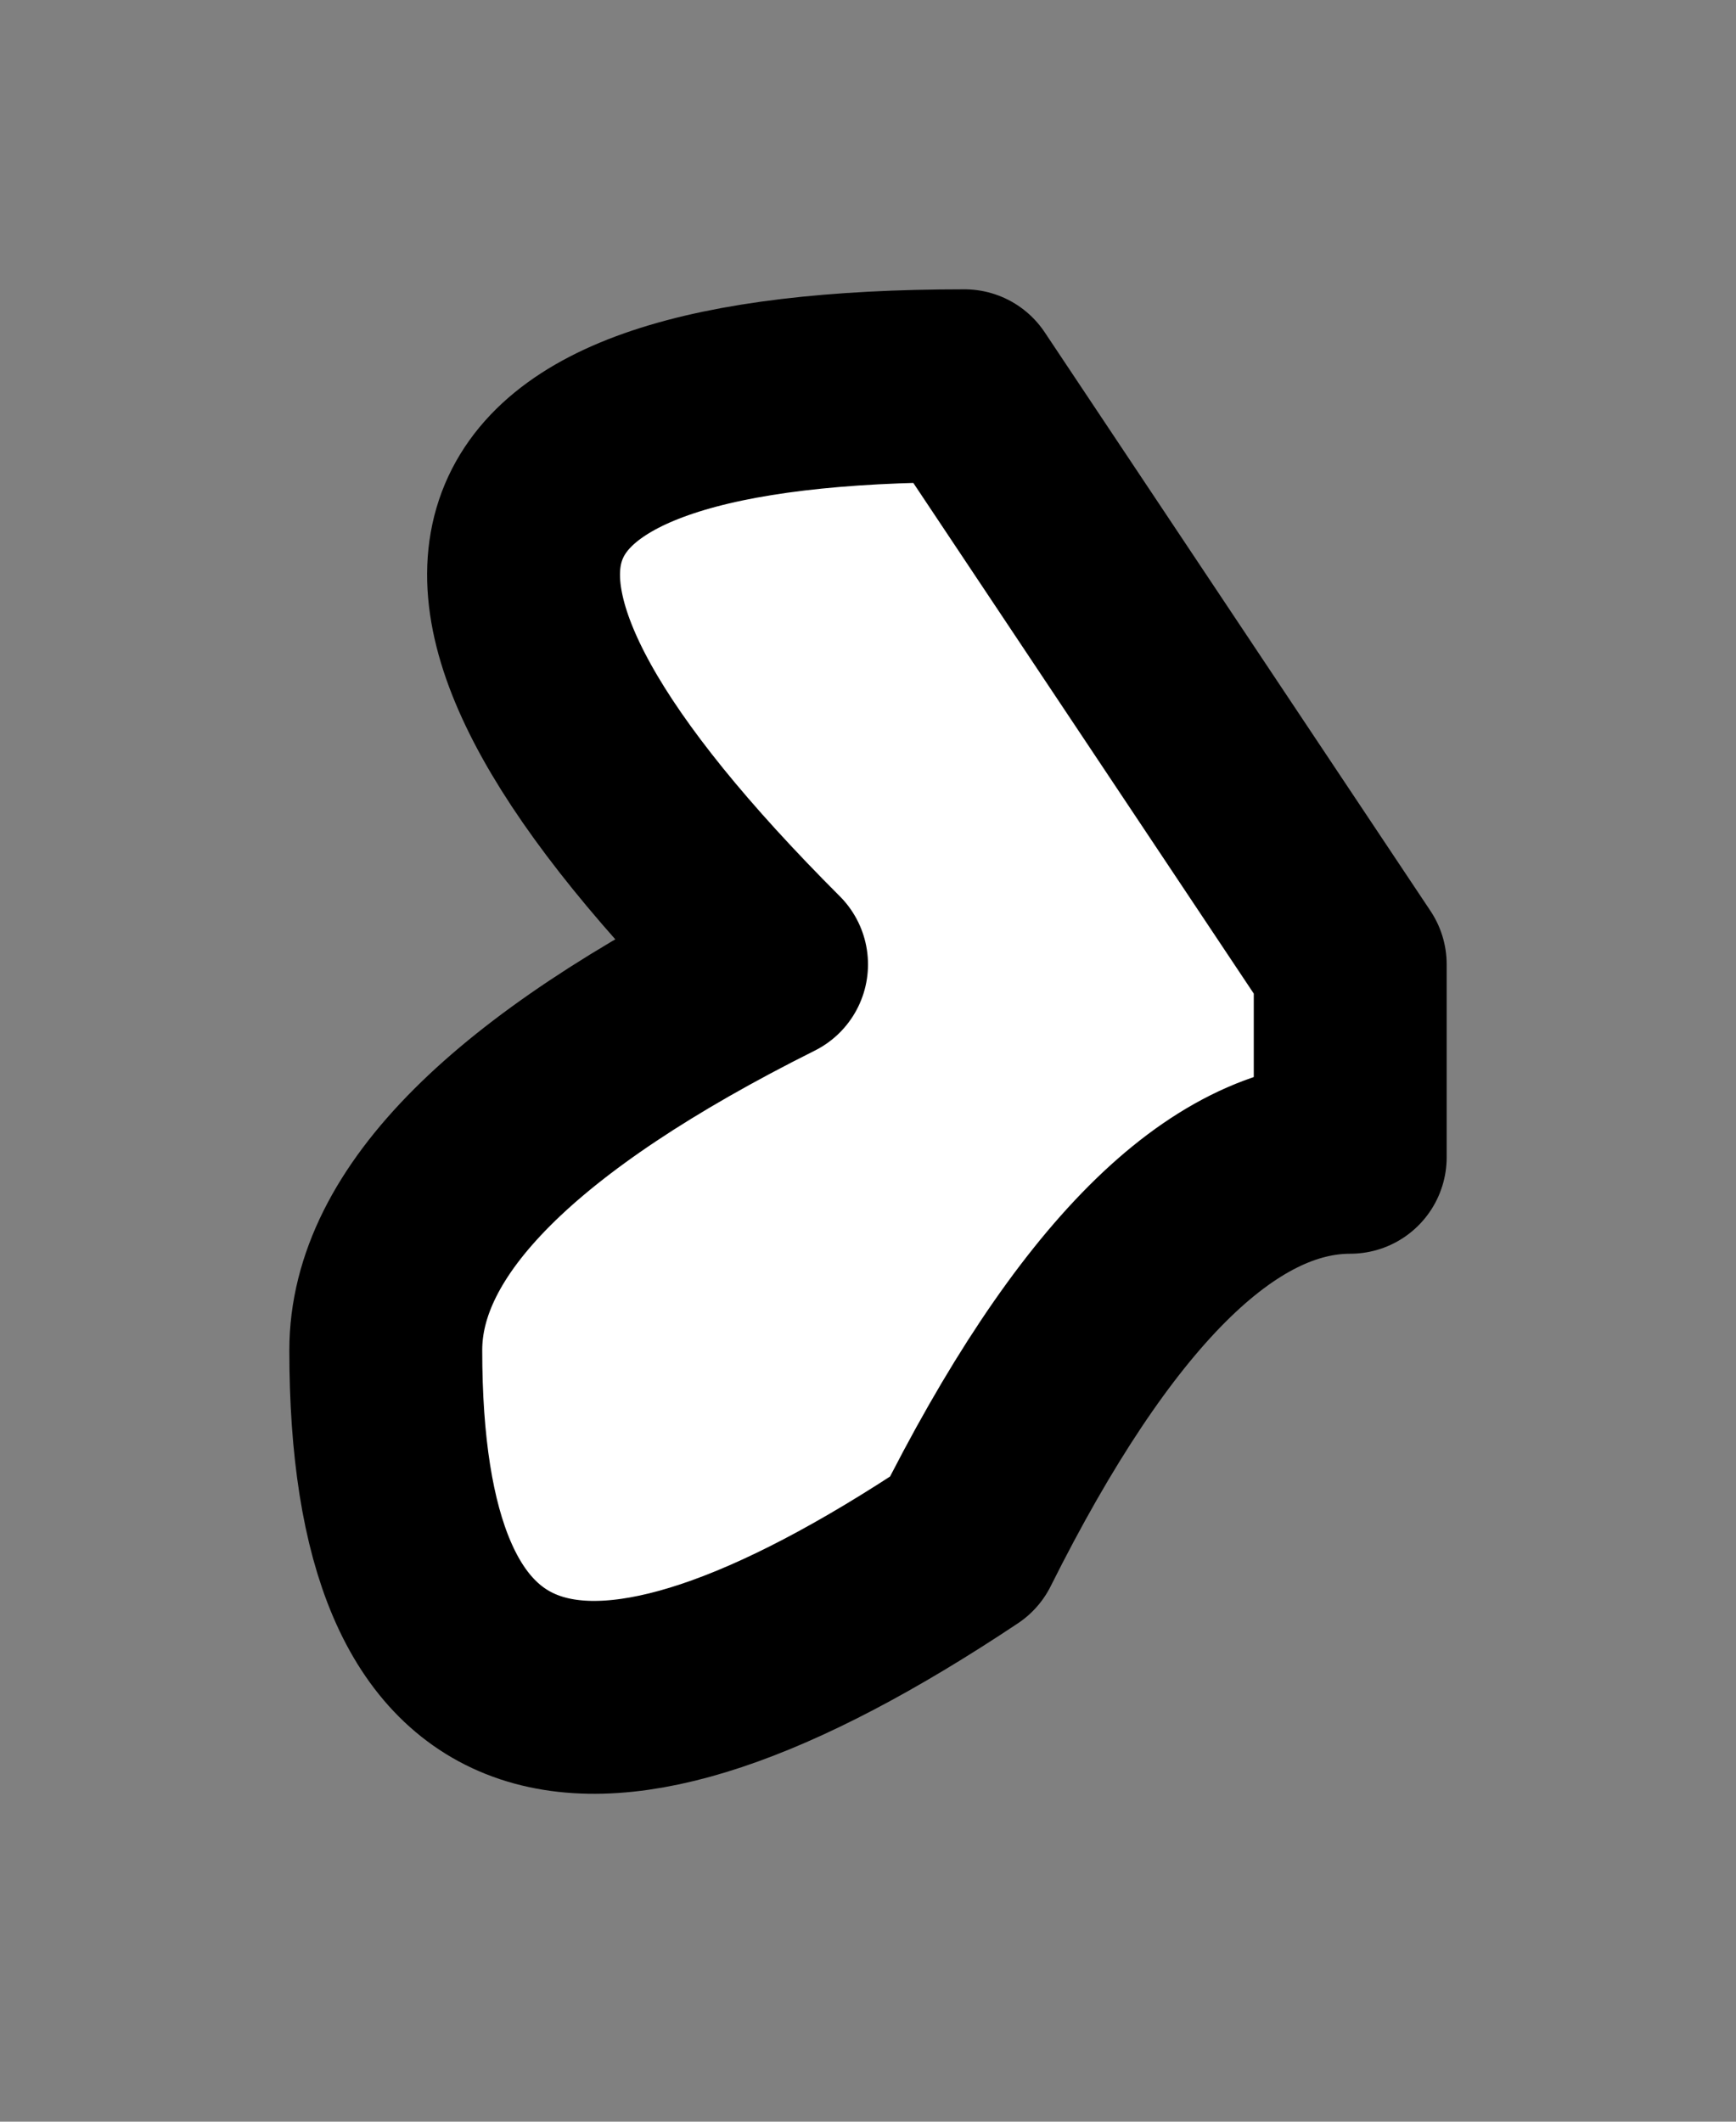
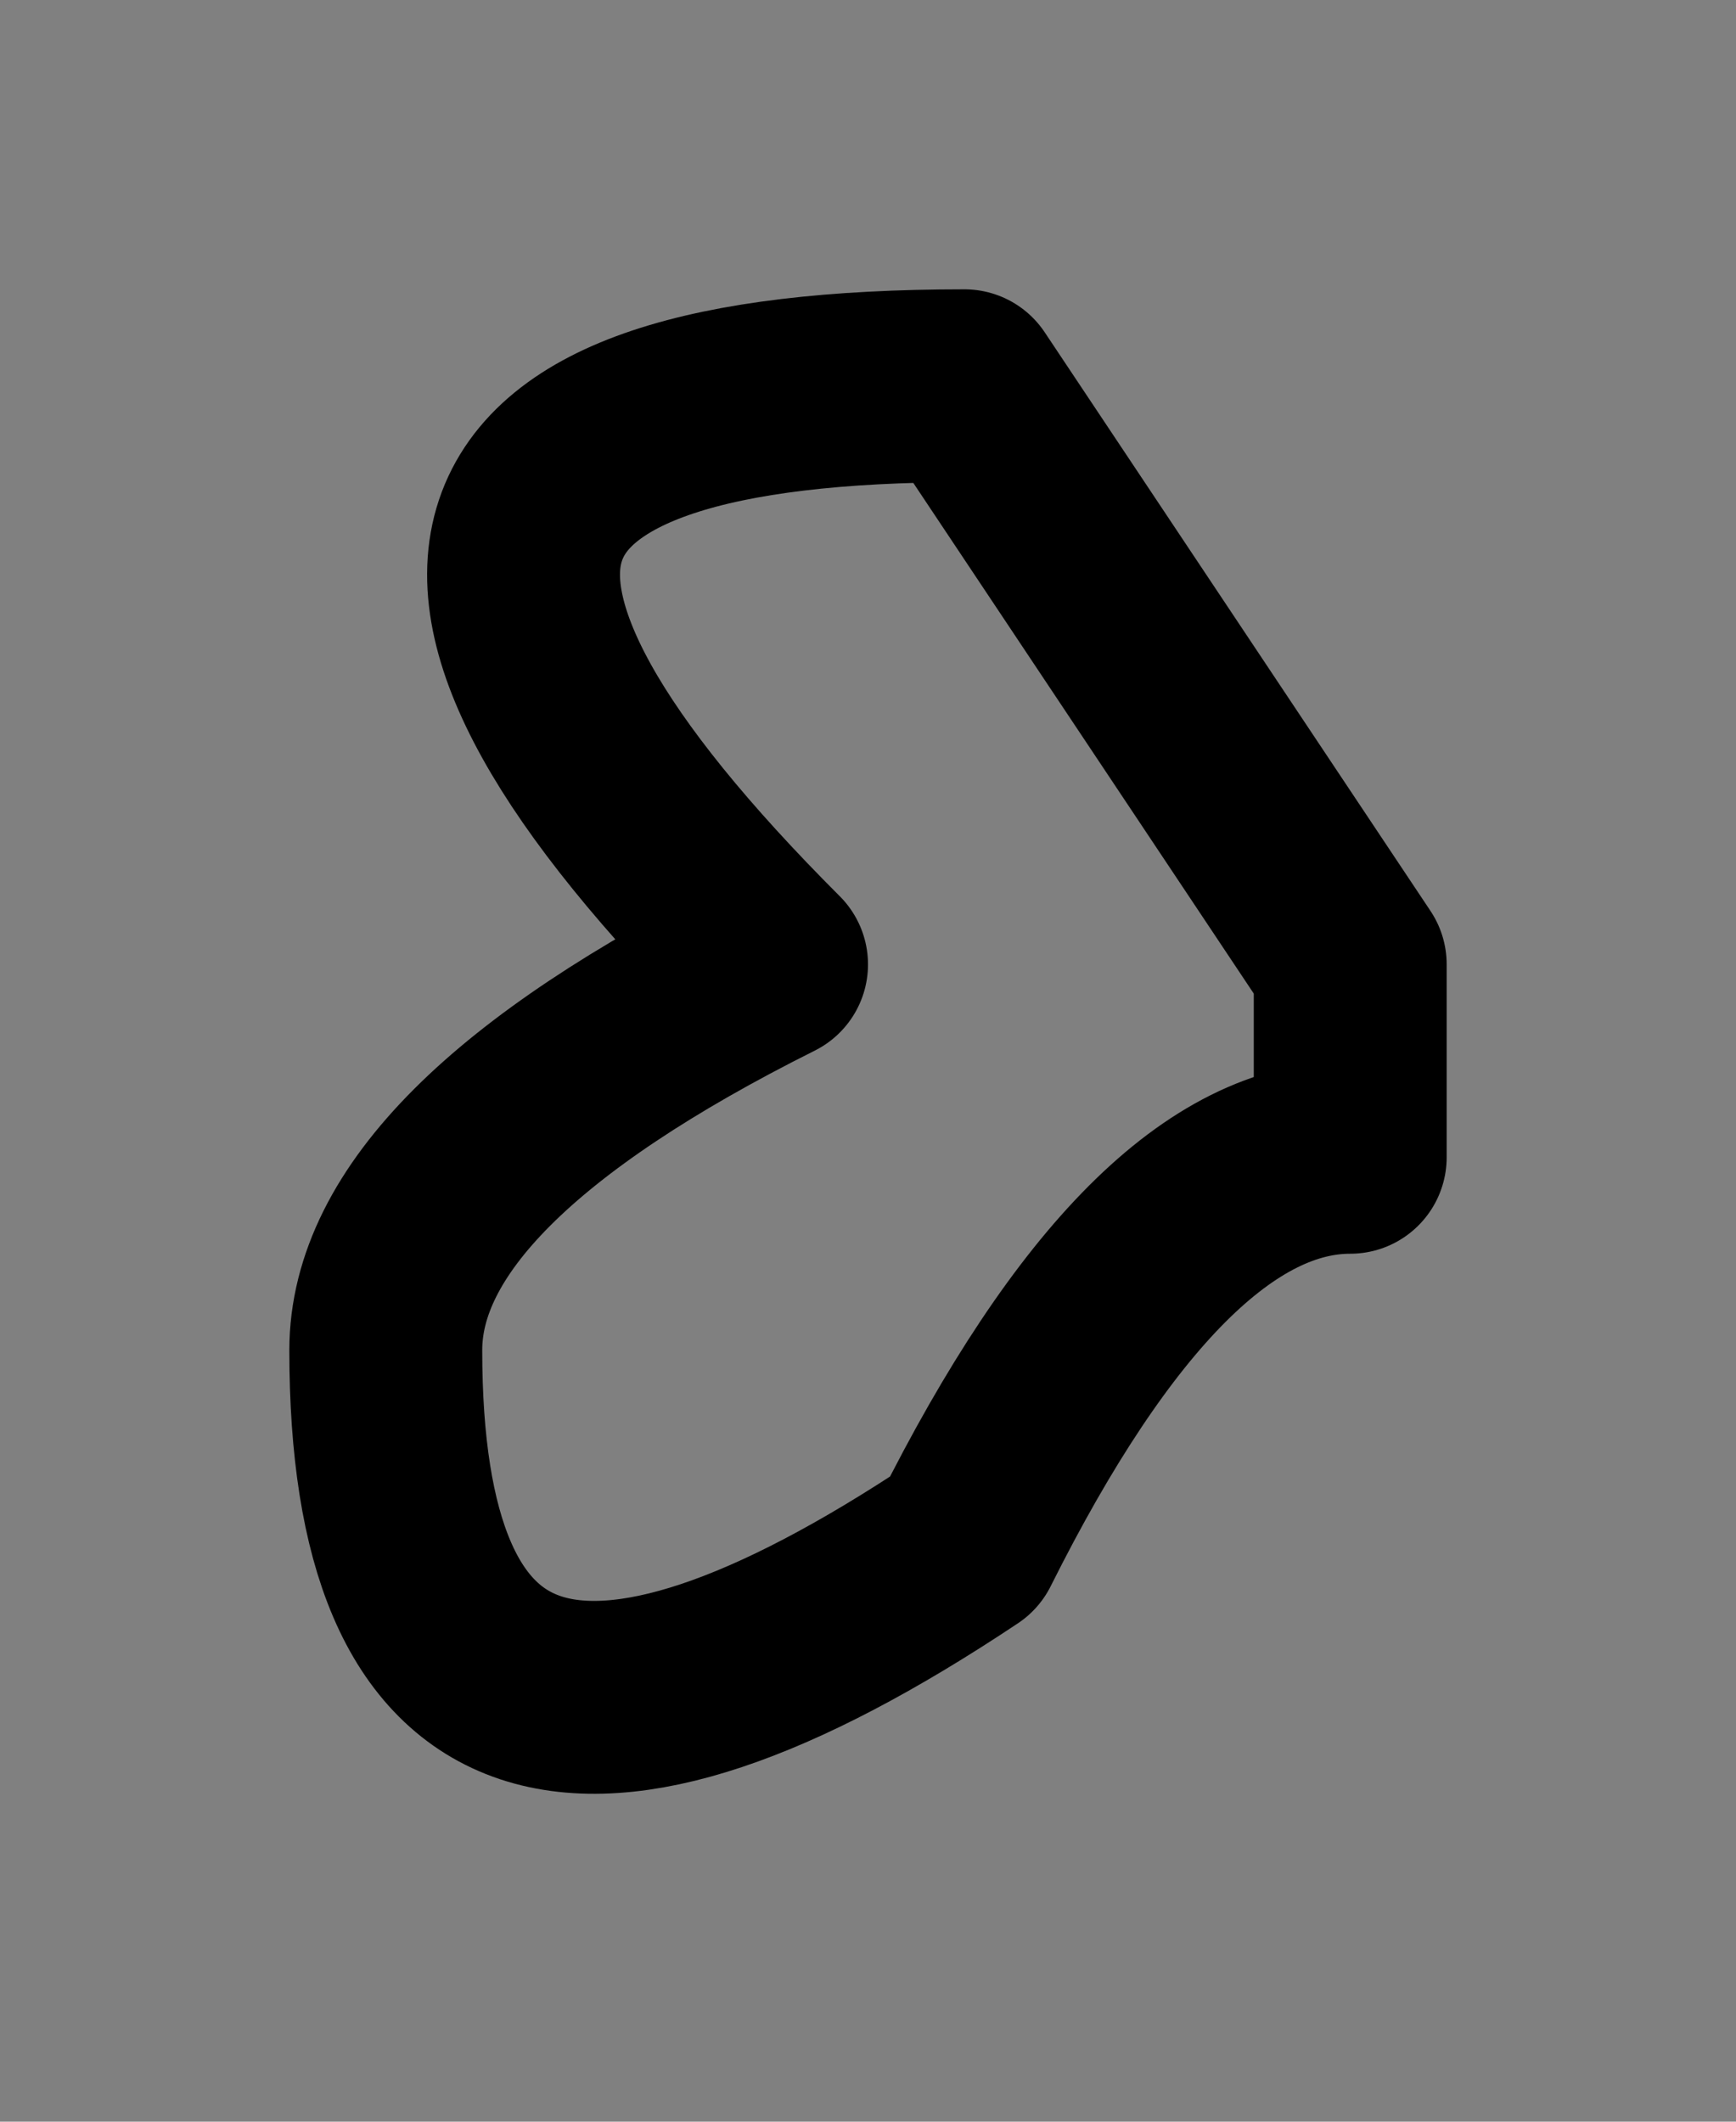
<svg xmlns="http://www.w3.org/2000/svg" height="0.55px" width="0.45px">
  <rect width="100%" height="100%" fill="#808080" stroke="none" />
  <g transform="matrix(1.0, 0.0, 0.0, 1.0, 0.05, 0.05)">
-     <path d="M0.3 0.2 L0.3 0.25 Q0.25 0.25 0.2 0.35 0.05 0.45 0.05 0.3 0.05 0.25 0.15 0.2 0.0 0.05 0.2 0.05 L0.3 0.2" fill="#ffffff" fill-rule="evenodd" stroke="none" />
    <path d="M0.3 0.2 L0.2 0.05 Q0.0 0.05 0.15 0.2 0.05 0.25 0.05 0.3 0.05 0.45 0.2 0.35 0.25 0.25 0.3 0.25 L0.3 0.2 Z" fill="none" stroke="#000000" stroke-linecap="round" stroke-linejoin="round" stroke-width="0.05" />
  </g>
</svg>